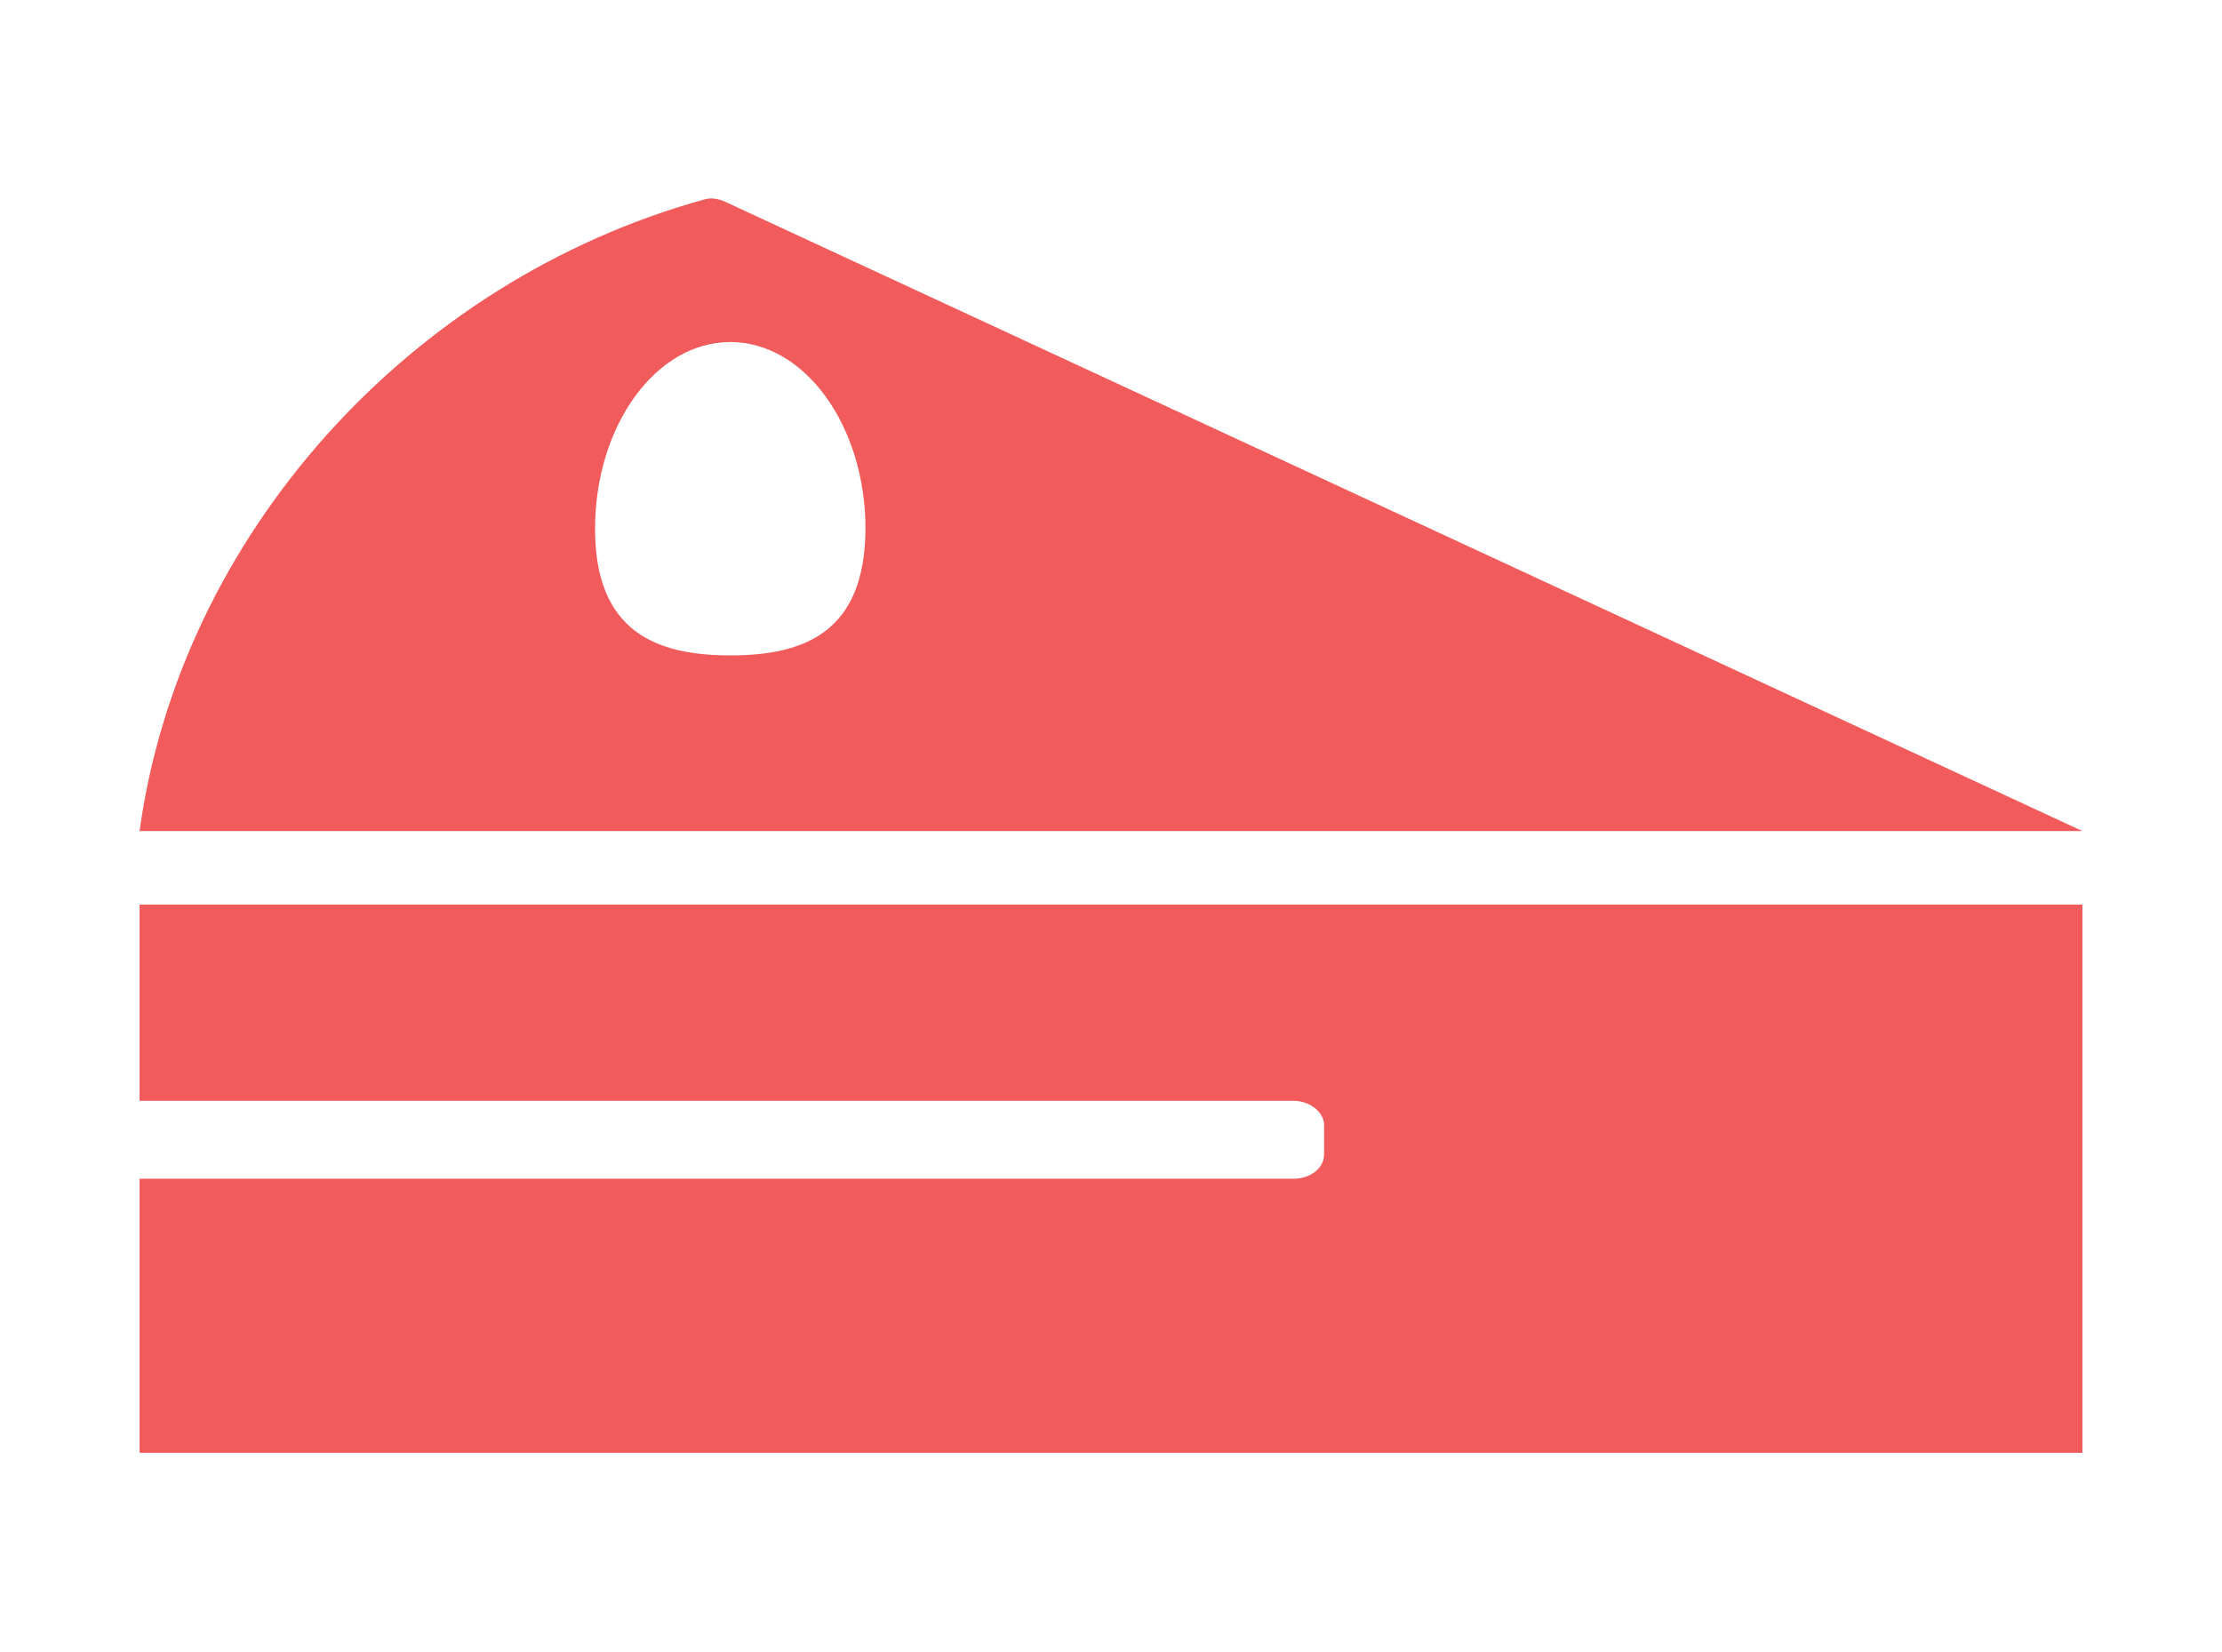
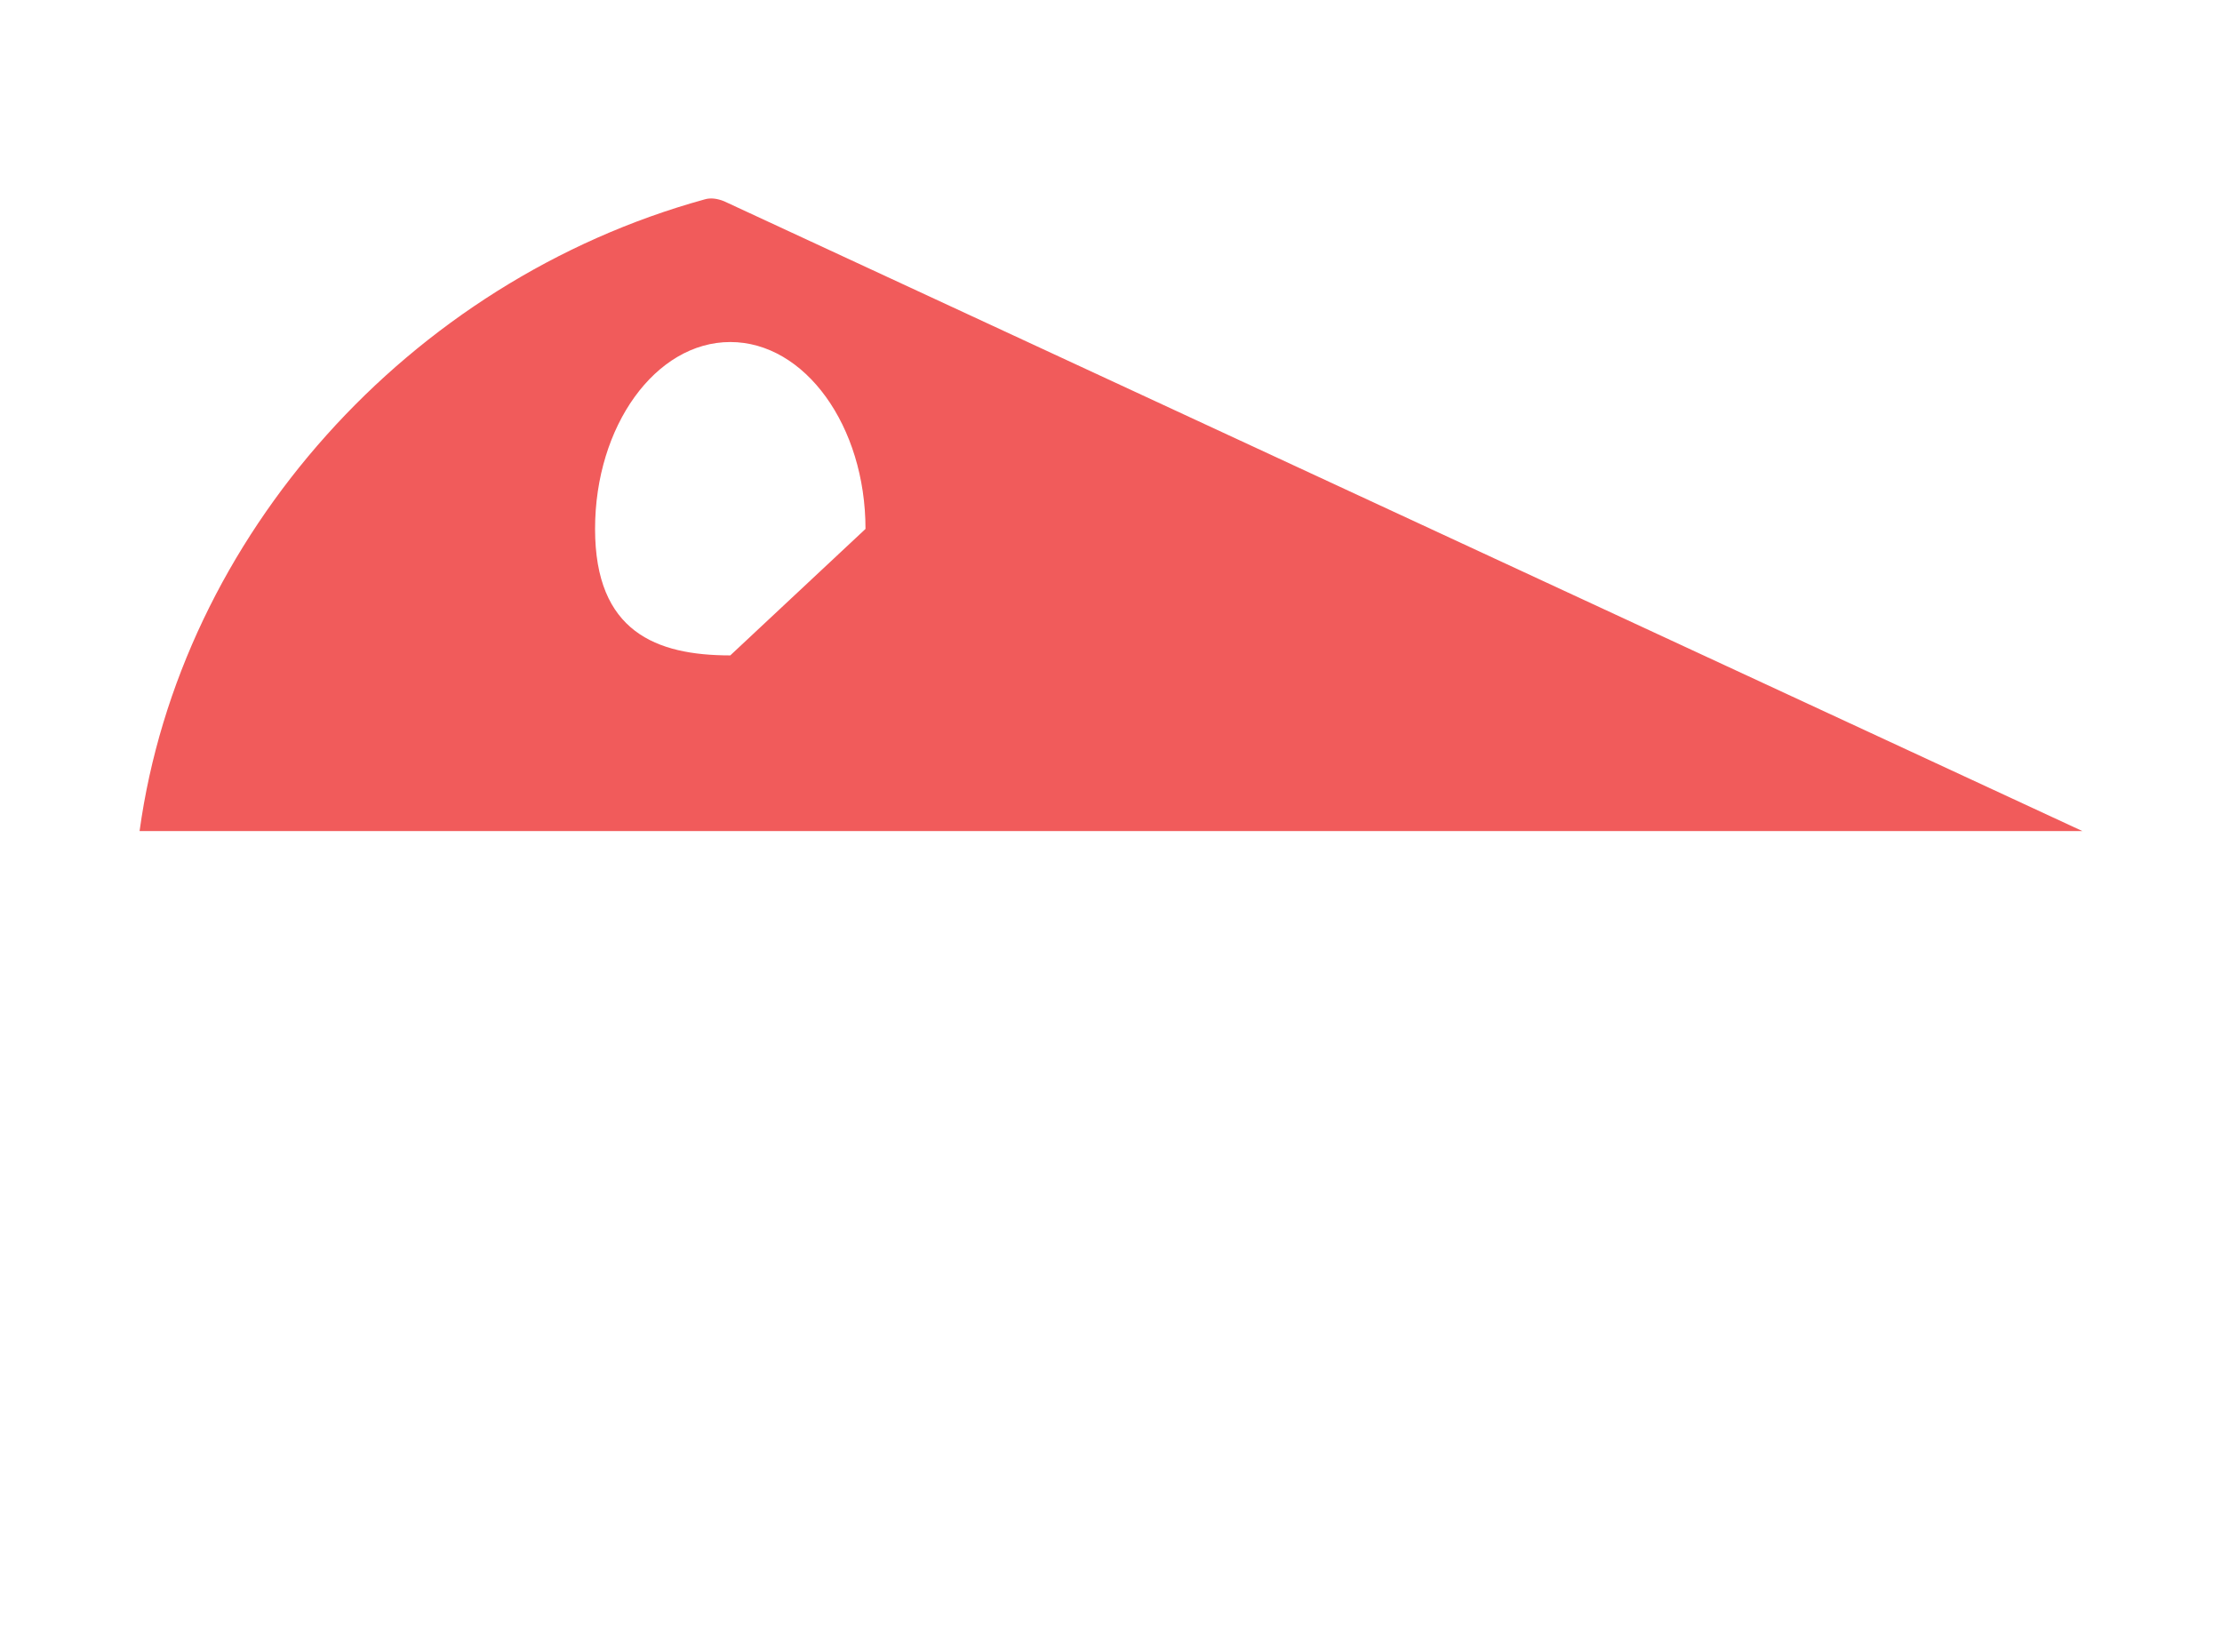
<svg xmlns="http://www.w3.org/2000/svg" data-bbox="-96.6 320.656 311.8 201.344" viewBox="-119 288.8 356.6 265.1" data-type="color">
  <g>
-     <path d="M-2.8 321.1c-1-.4-2.1-.6-3.1-.3-47.5 13.1-84.2 54.1-90.7 101.4h311.8l-218-101.1zm1 72.9c-11.9 0-21.7-3.8-21.7-20.3s9.7-30 21.7-30 21.7 13.5 21.7 30c-.1 16.6-9.8 20.3-21.7 20.3z" fill="#f15b5b" data-color="1" />
-     <path d="M-96.6 434.1v31.4H88.6c2.6 0 4.9 1.8 4.9 3.9v4.7c0 2.2-2.2 3.9-4.9 3.9H-96.6v44h311.8v-88H-96.6z" fill="#f15b5b" data-color="1" />
+     <path d="M-2.8 321.1c-1-.4-2.1-.6-3.1-.3-47.5 13.1-84.2 54.1-90.7 101.4h311.8l-218-101.1zm1 72.9c-11.9 0-21.7-3.8-21.7-20.3s9.7-30 21.7-30 21.7 13.5 21.7 30z" fill="#f15b5b" data-color="1" />
  </g>
</svg>